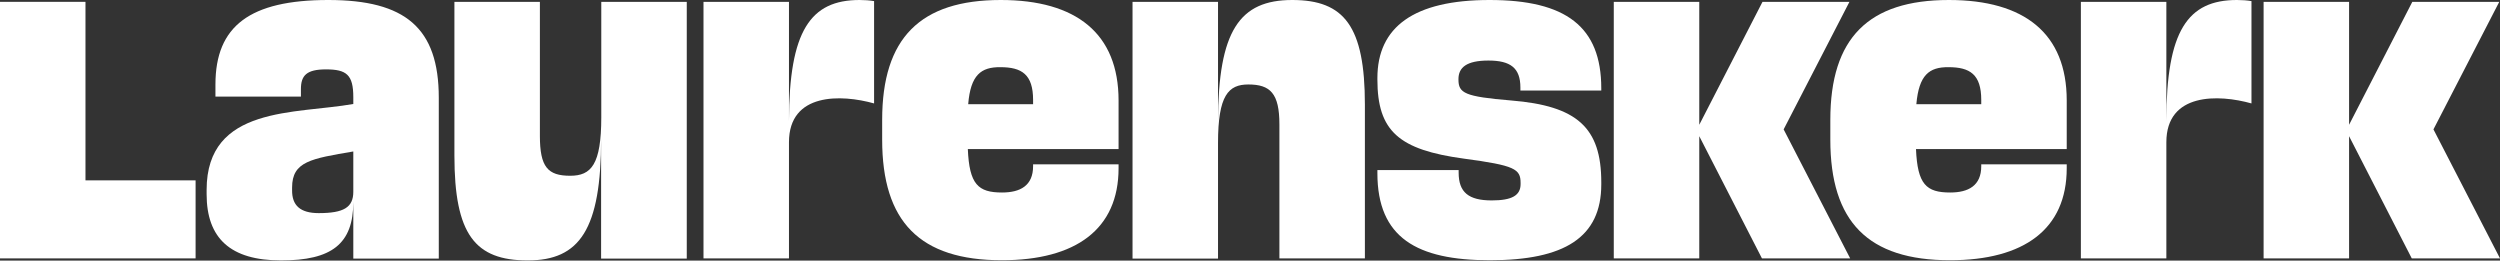
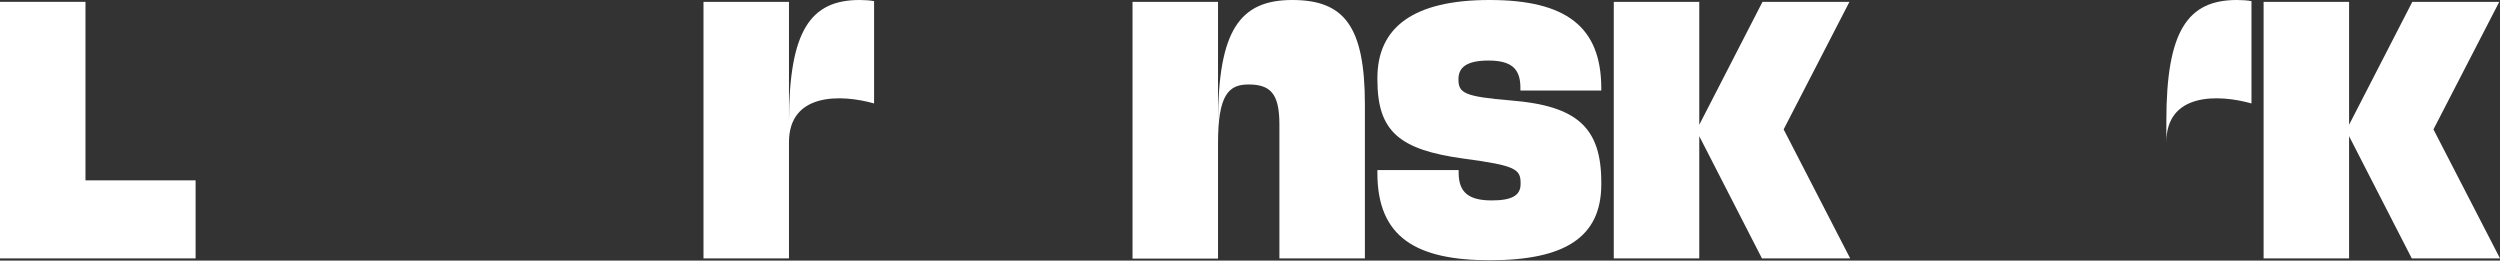
<svg xmlns="http://www.w3.org/2000/svg" width="2360" height="246" viewBox="0 0 2360 246" fill="none">
  <rect x="0" y="0" width="2360" height="246" fill="#333333" stroke="none" />
  <g clip-path="url(#clip0_1352_2959)">
    <path d="M0 1.737H80.691V170.259H184.635V243.922H0V1.737Z" fill="white" />
-     <path d="M284.067 91.21H203.376V79.744C203.376 24.497 236 0 309.923 0C382.459 0 414.215 26.234 414.215 92.253V244.096H333.523V190.586C333.523 230.371 313.047 245.833 265.326 245.833C217.606 245.833 195.047 224.985 195.047 183.289V179.293C195.047 99.549 279.035 107.889 333.523 98.16V91.731C333.523 70.536 327.103 65.498 307.667 65.498C289.447 65.498 284.067 71.231 284.067 84.087V91.21ZM300.9 201.184C324.5 201.184 333.523 195.798 333.523 181.031V142.983C293.785 149.759 275.738 152.365 275.738 177.035V179.467C275.565 193.887 283.373 201.184 300.9 201.184Z" fill="white" />
-     <path d="M567.441 130.995C567.441 216.472 547.312 245.833 498.203 245.833C448.4 245.833 428.965 221.337 428.965 146.805V1.737H509.656V128.216C509.656 157.75 517.118 165.916 538.288 165.916C558.071 165.916 567.615 155.492 567.615 110.668V1.737H648.306V244.096H567.441V130.995Z" fill="white" />
    <path d="M811.424 0C816.456 0 820.794 0.347 825.132 1.042V97.638C794.244 88.952 744.788 87.214 744.788 134.296V243.922H664.097V1.737H744.788V114.143C744.962 29.014 765.091 0 811.424 0Z" fill="white" />
-     <path d="M913.632 140.724C915.021 174.081 923.35 181.726 945.909 181.726C963.088 181.726 975.235 175.297 975.235 156.882V155.144H1055.93V158.793C1055.93 216.299 1015.67 245.66 945.735 245.66C868.341 245.66 832.768 209.349 832.768 131.864V113.101C832.768 35.963 868.688 0 944.694 0C1016.01 0 1055.93 31.619 1055.93 94.859V140.724H913.632ZM913.979 98.333H975.235V94.338C975.235 70.189 964.476 63.413 944.347 63.413C926.126 63.239 916.235 70.71 913.979 98.333Z" fill="white" />
    <path d="M1207.76 243.922V117.444C1207.76 88.083 1199.09 79.744 1178.44 79.744C1159.7 79.744 1149.81 89.82 1149.81 134.991V244.096H1069.11V1.737H1149.81V114.838C1149.98 29.014 1170.11 0 1219.91 0C1269.02 0 1288.46 24.844 1288.46 98.855V243.922H1207.76Z" fill="white" />
    <path d="M1406.46 245.66C1337.56 245.66 1300.26 224.464 1300.26 163.484V160.53H1376.96V162.962C1376.96 181.552 1386.33 189.196 1408.19 189.196C1427.28 189.196 1435.44 184.505 1435.44 173.734V172.691C1435.44 159.488 1430.06 156.187 1381.99 149.759C1320.56 141.419 1300.26 123.872 1300.26 75.053V73.663C1300.26 25.539 1334.61 0 1406.11 0C1478.3 0 1511.61 25.191 1511.61 83.392V85.477H1435.26V82.697C1435.26 64.108 1425.89 57.158 1405.07 57.158C1384.59 57.158 1376.78 63.587 1376.78 74.706V75.053C1376.78 87.909 1382.51 91.21 1426.59 94.859C1488.71 99.897 1511.61 120.398 1511.61 171.996V174.081C1511.61 224.117 1476.91 245.66 1406.46 245.66Z" fill="white" />
    <path d="M1523.41 1.737H1604.11V117.791L1663.8 1.737H1745.88L1683.76 122.135L1746.57 243.922H1663.28L1604.11 128.563V243.922H1523.41V1.737Z" fill="white" />
-     <path d="M1808.7 140.724C1810.09 174.081 1818.41 181.726 1840.97 181.726C1858.15 181.726 1870.3 175.297 1870.3 156.882V155.144H1950.99V158.793C1950.99 216.299 1910.73 245.66 1840.8 245.66C1763.41 245.66 1727.83 209.349 1727.83 131.864V113.101C1727.83 35.963 1763.75 0 1839.76 0C1911.08 0 1950.99 31.619 1950.99 94.859V140.724H1808.7ZM1809.04 98.333H1870.3V94.338C1870.3 70.189 1859.54 63.413 1839.41 63.413C1821.19 63.239 1811.47 70.71 1809.04 98.333Z" fill="white" />
-     <path d="M2111.68 0C2116.71 0 2121.05 0.347 2125.39 1.042V97.638C2094.5 88.952 2045.04 87.214 2045.04 134.296V243.922H1964.35V1.737H2045.04V114.143C2045.04 29.014 2065.17 0 2111.68 0Z" fill="white" />
+     <path d="M2111.68 0C2116.71 0 2121.05 0.347 2125.39 1.042V97.638C2094.5 88.952 2045.04 87.214 2045.04 134.296V243.922H1964.35H2045.04V114.143C2045.04 29.014 2065.17 0 2111.68 0Z" fill="white" />
    <path d="M2136.84 1.737H2217.53V117.791L2277.23 1.737H2359.31L2297.18 122.135L2360 243.922H2276.71L2217.53 128.563V243.922H2136.84V1.737Z" fill="white" />
  </g>
  <defs>
    <clipPath id="clip0_1352_2959">
      <rect width="2360" height="245.833" fill="white" />
    </clipPath>
  </defs>
</svg>